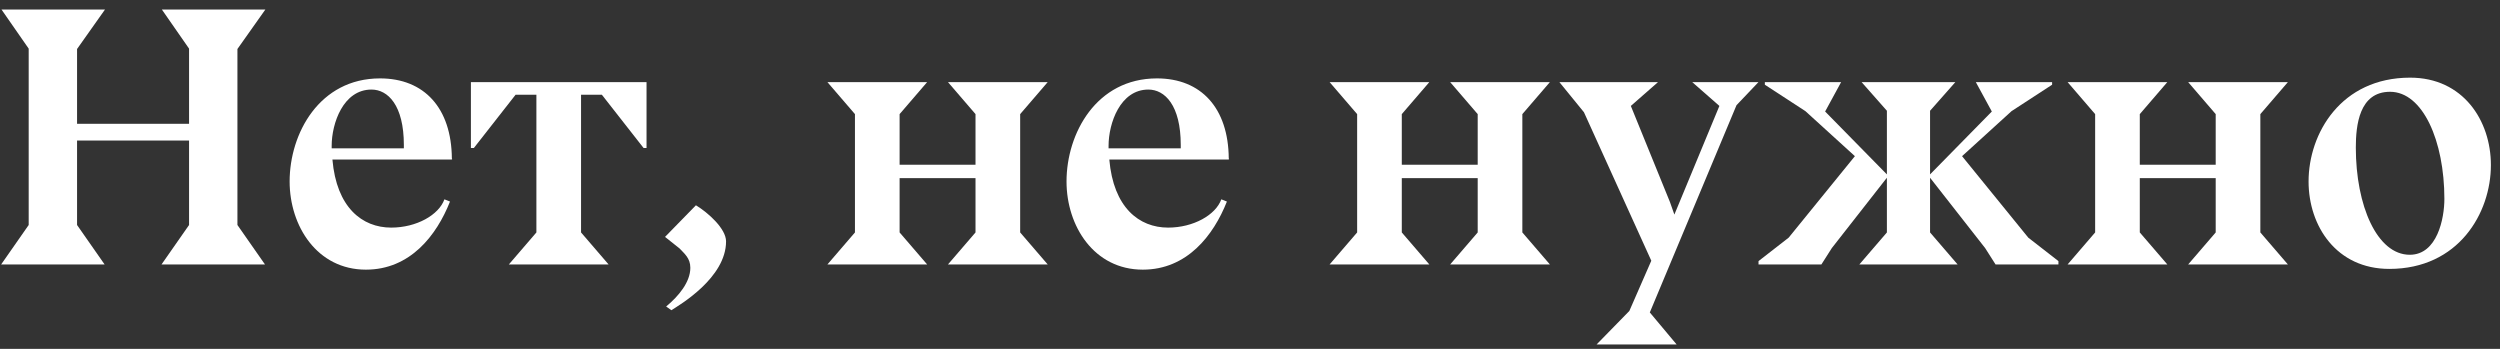
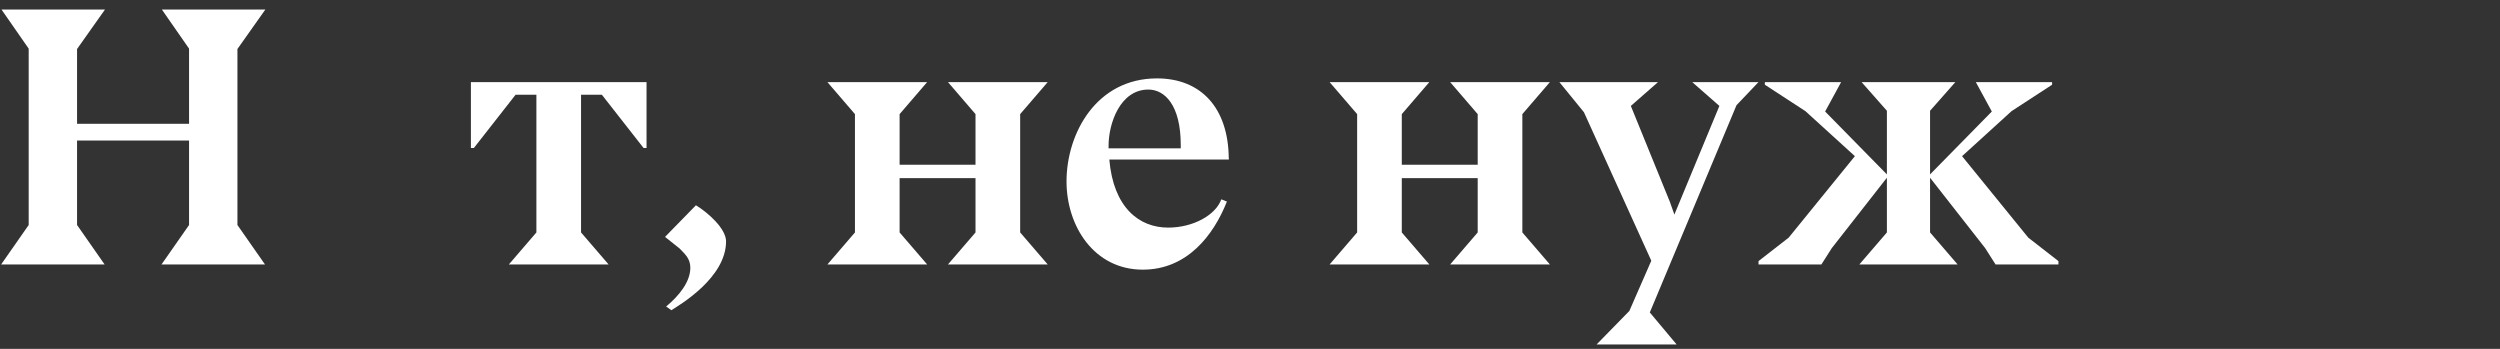
<svg xmlns="http://www.w3.org/2000/svg" width="215" height="30" viewBox="0 0 215 30" fill="none">
  <rect x="0" y="0" width="215" height="30" fill="#333333" stroke="none" />
-   <path d="M214.217 14.198C214.217 18.326 211.433 23.126 205.481 23.126C200.937 23.126 198.537 19.446 198.537 15.606C198.537 11.478 201.321 6.678 207.273 6.678C211.817 6.678 214.217 10.358 214.217 14.198ZM205.545 7.894C202.889 7.894 202.601 10.774 202.601 12.694C202.601 17.686 204.425 21.91 207.241 21.91C209.609 21.91 210.217 18.774 210.217 17.11C210.217 12.118 208.361 7.894 205.545 7.894Z" fill="white" />
-   <path d="M188.182 22.742L190.55 19.99V15.318H184.022V19.99L186.39 22.742H177.814L180.182 19.99V9.814L177.814 7.062H186.39L184.022 9.814V14.166H190.55V9.814L188.182 7.062H196.758L194.39 9.814V19.99L196.758 22.742H188.182Z" fill="white" />
  <path d="M159.905 22.742L162.273 19.99V15.286L157.537 21.334L156.641 22.742H151.233V22.454L153.825 20.438L159.521 13.43L155.265 9.558L151.777 7.286V7.062H158.337L156.961 9.59L162.273 14.998V9.526L160.097 7.062H168.161L165.985 9.526V14.998L171.297 9.59L169.921 7.062H176.481V7.286L172.993 9.558L168.737 13.43L174.433 20.438L177.025 22.454V22.742H171.617L170.721 21.334L165.985 15.286V19.99L168.353 22.742H159.905Z" fill="white" />
  <path d="M134.108 7.062H142.588L140.252 9.11L143.612 17.366L143.996 18.454L147.868 9.11L145.532 7.062H151.228L149.34 9.046L141.884 26.87L144.188 29.622H137.308L140.124 26.742L142.012 22.422L136.22 9.654L134.108 7.062Z" fill="white" />
  <path d="M124.714 22.742L127.082 19.99V15.318H120.554V19.99L122.922 22.742H114.346L116.714 19.99V9.814L114.346 7.062H122.922L120.554 9.814V14.166H127.082V9.814L124.714 7.062H133.29L130.922 9.814V19.99L133.29 22.742H124.714Z" fill="white" />
  <path d="M105.673 13.686V13.718H95.401C95.753 17.846 97.961 19.574 100.457 19.574C102.633 19.574 104.553 18.486 105.033 17.142L105.513 17.334C104.361 20.246 102.089 23.19 98.281 23.19C94.089 23.19 91.721 19.446 91.721 15.606C91.721 11.478 94.281 6.742 99.497 6.742C103.305 6.742 105.641 9.302 105.673 13.622L105.705 13.686H105.673ZM101.545 12.758V12.47C101.545 9.046 100.169 7.702 98.761 7.702C96.329 7.702 95.337 10.614 95.337 12.534V12.758H101.545Z" fill="white" />
  <path d="M81.526 22.742L83.894 19.99V15.318H77.366V19.99L79.734 22.742H71.158L73.526 19.99V9.814L71.158 7.062H79.734L77.366 9.814V14.166H83.894V9.814L81.526 7.062H90.102L87.734 9.814V19.99L90.102 22.742H81.526Z" fill="white" />
  <path d="M57.737 26.678L57.289 26.358C58.377 25.462 59.369 24.246 59.369 23.03C59.369 22.198 58.857 21.814 58.441 21.366L57.193 20.374L59.849 17.654C60.905 18.294 62.441 19.67 62.441 20.758C62.441 23.894 58.441 26.23 57.737 26.678Z" fill="white" />
  <path d="M43.762 22.742L46.13 19.99V8.15H44.338L40.754 12.726H40.498V7.062H55.602V12.726H55.346L51.762 8.15H49.97V19.99L52.338 22.742H43.762Z" fill="white" />
-   <path d="M38.86 13.686V13.718H28.588C28.94 17.846 31.148 19.574 33.644 19.574C35.82 19.574 37.74 18.486 38.22 17.142L38.7 17.334C37.548 20.246 35.276 23.19 31.468 23.19C27.276 23.19 24.908 19.446 24.908 15.606C24.908 11.478 27.468 6.742 32.684 6.742C36.492 6.742 38.828 9.302 38.86 13.622L38.892 13.686H38.86ZM34.732 12.758V12.47C34.732 9.046 33.356 7.702 31.948 7.702C29.516 7.702 28.524 10.614 28.524 12.534V12.758H34.732Z" fill="white" />
  <path d="M20.419 19.35L22.787 22.742H13.891L16.259 19.35V12.086H6.627V19.35L8.995 22.742H0.099L2.467 19.35V4.182L0.131 0.822H9.027L6.627 4.214V10.646H16.259V4.182L13.923 0.822H22.819L20.419 4.214V19.35Z" fill="white" />
</svg>